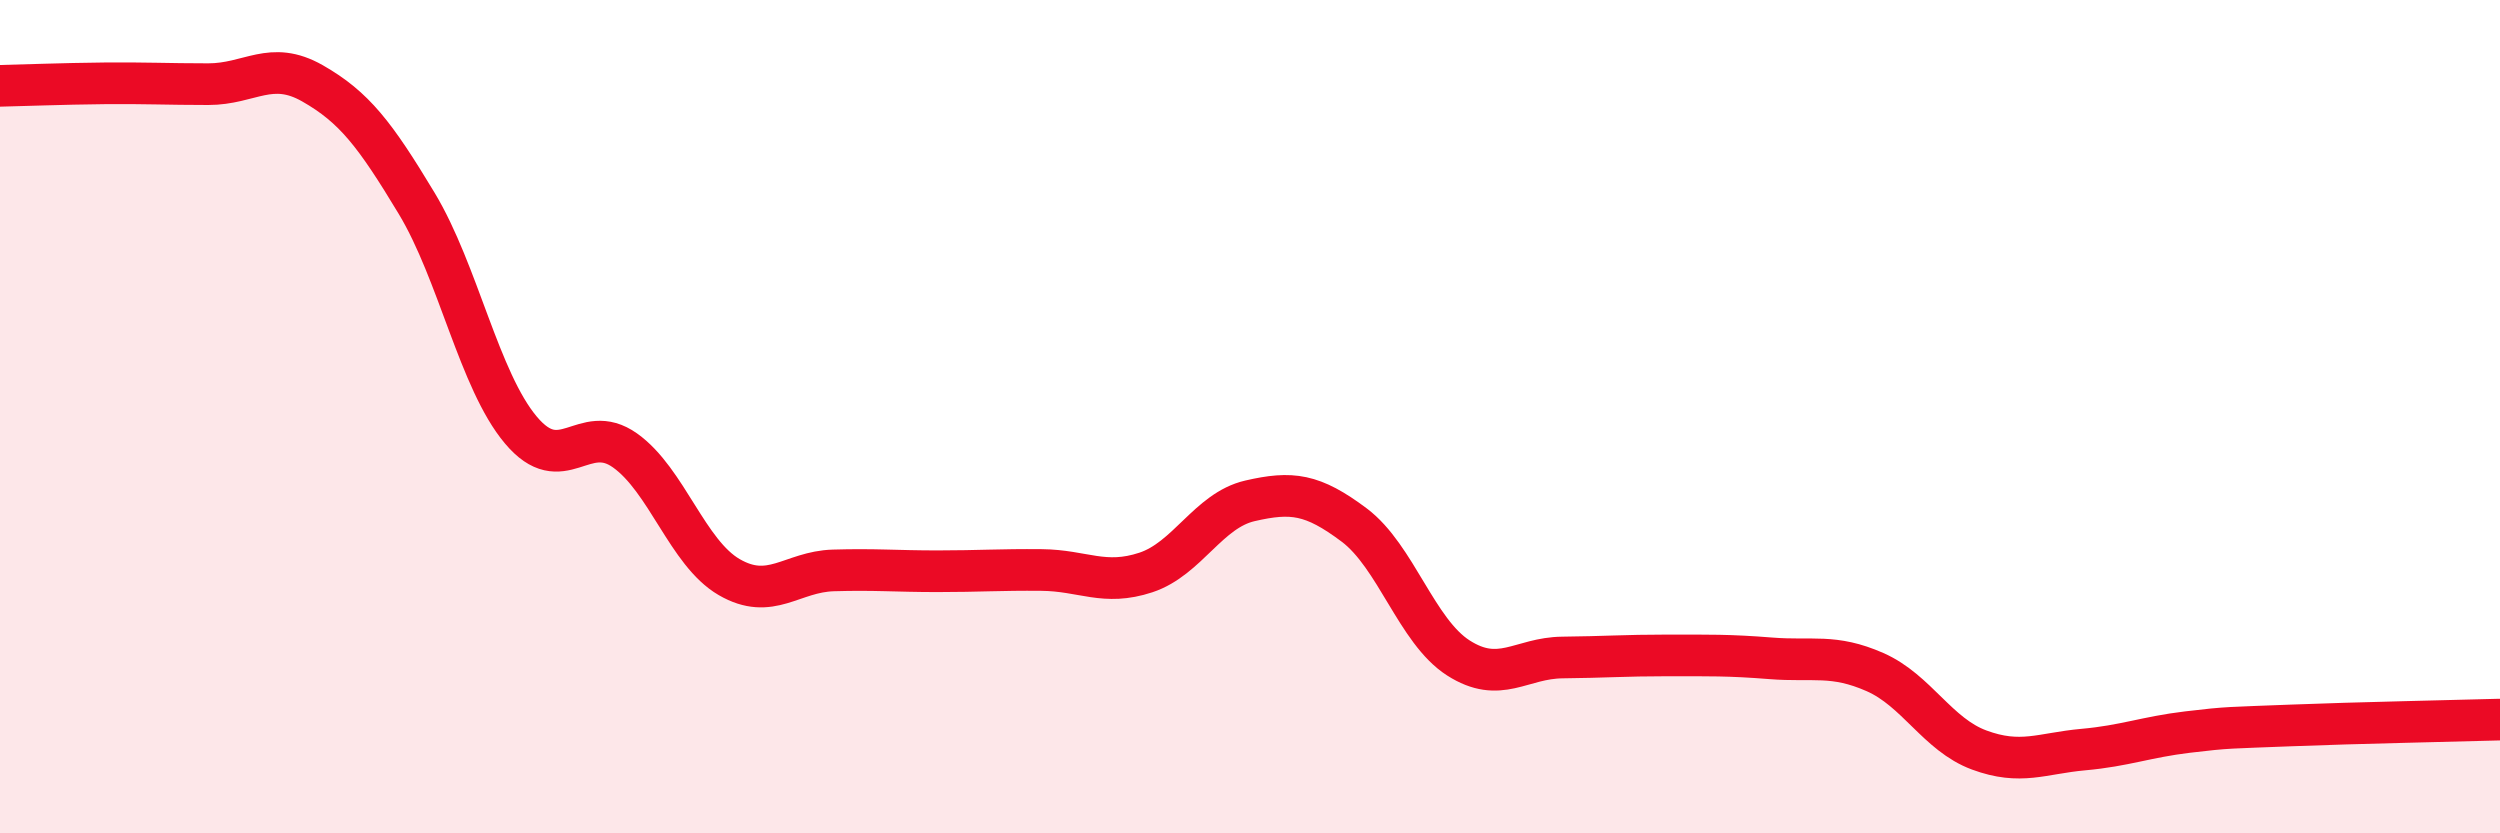
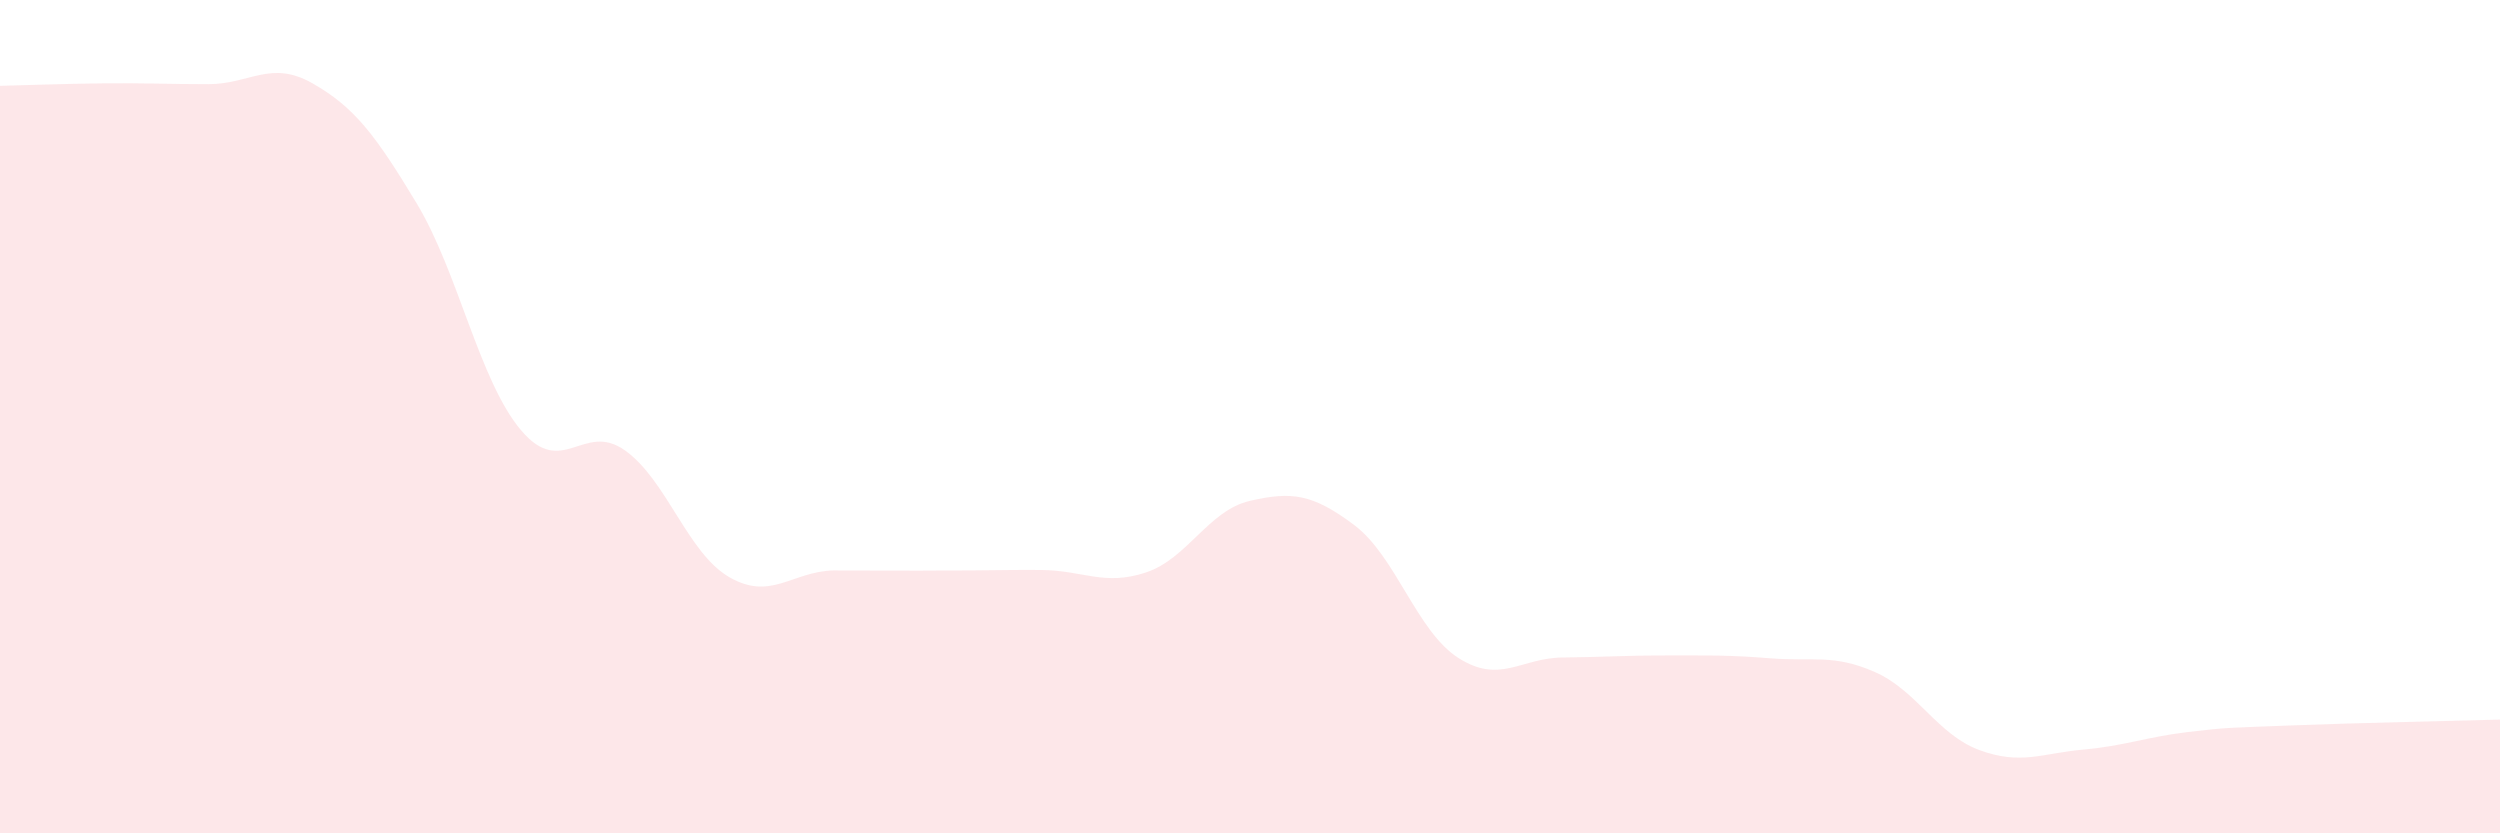
<svg xmlns="http://www.w3.org/2000/svg" width="60" height="20" viewBox="0 0 60 20">
-   <path d="M 0,2.06 C 0.5,2.05 1.5,2.01 2.5,2 C 3.5,1.99 4,2.02 5,2.02 C 6,2.02 6.5,1.43 7.5,2 C 8.5,2.57 9,3.22 10,4.88 C 11,6.54 11.5,9.13 12.5,10.32 C 13.5,11.51 14,10.1 15,10.81 C 16,11.52 16.5,13.27 17.5,13.85 C 18.5,14.43 19,13.72 20,13.69 C 21,13.66 21.5,13.71 22.5,13.71 C 23.5,13.71 24,13.67 25,13.68 C 26,13.69 26.5,14.07 27.5,13.74 C 28.5,13.41 29,12.25 30,12.02 C 31,11.79 31.5,11.85 32.5,12.6 C 33.5,13.35 34,15.15 35,15.79 C 36,16.43 36.5,15.79 37.5,15.78 C 38.5,15.77 39,15.73 40,15.73 C 41,15.73 41.5,15.72 42.5,15.8 C 43.5,15.88 44,15.69 45,16.13 C 46,16.57 46.5,17.63 47.5,18 C 48.5,18.37 49,18.08 50,17.99 C 51,17.9 51.5,17.69 52.5,17.57 C 53.5,17.45 53.5,17.47 55,17.41 C 56.5,17.35 59,17.3 60,17.27L60 20L0 20Z" fill="#EB0A25" opacity="0.1" stroke-linecap="round" stroke-linejoin="round" />
-   <path d="M 0,2.06 C 0.5,2.05 1.5,2.01 2.5,2 C 3.5,1.99 4,2.02 5,2.02 C 6,2.02 6.5,1.43 7.5,2 C 8.5,2.57 9,3.22 10,4.88 C 11,6.54 11.5,9.13 12.5,10.32 C 13.5,11.51 14,10.1 15,10.81 C 16,11.52 16.5,13.27 17.5,13.85 C 18.5,14.43 19,13.72 20,13.69 C 21,13.66 21.5,13.71 22.5,13.71 C 23.5,13.71 24,13.67 25,13.68 C 26,13.69 26.5,14.07 27.5,13.74 C 28.5,13.41 29,12.25 30,12.02 C 31,11.79 31.5,11.85 32.5,12.6 C 33.5,13.35 34,15.15 35,15.79 C 36,16.43 36.5,15.79 37.5,15.78 C 38.5,15.77 39,15.73 40,15.73 C 41,15.73 41.5,15.72 42.5,15.8 C 43.5,15.88 44,15.69 45,16.13 C 46,16.57 46.5,17.63 47.5,18 C 48.5,18.37 49,18.08 50,17.99 C 51,17.9 51.5,17.69 52.5,17.57 C 53.5,17.45 53.5,17.47 55,17.41 C 56.5,17.35 59,17.3 60,17.27" stroke="#EB0A25" stroke-width="1" fill="none" stroke-linecap="round" stroke-linejoin="round" />
+   <path d="M 0,2.06 C 0.5,2.05 1.5,2.01 2.5,2 C 3.5,1.99 4,2.02 5,2.02 C 6,2.02 6.5,1.43 7.5,2 C 8.5,2.57 9,3.22 10,4.88 C 11,6.54 11.5,9.13 12.5,10.32 C 13.5,11.51 14,10.1 15,10.81 C 16,11.52 16.5,13.27 17.5,13.85 C 18.5,14.43 19,13.72 20,13.69 C 23.5,13.71 24,13.67 25,13.68 C 26,13.69 26.5,14.07 27.5,13.74 C 28.5,13.41 29,12.25 30,12.02 C 31,11.79 31.5,11.85 32.5,12.6 C 33.5,13.35 34,15.15 35,15.79 C 36,16.43 36.5,15.79 37.5,15.78 C 38.5,15.77 39,15.73 40,15.73 C 41,15.73 41.5,15.72 42.5,15.8 C 43.5,15.88 44,15.69 45,16.13 C 46,16.57 46.5,17.63 47.5,18 C 48.5,18.37 49,18.08 50,17.99 C 51,17.9 51.5,17.69 52.5,17.57 C 53.5,17.45 53.5,17.47 55,17.41 C 56.5,17.35 59,17.3 60,17.27L60 20L0 20Z" fill="#EB0A25" opacity="0.1" stroke-linecap="round" stroke-linejoin="round" />
</svg>